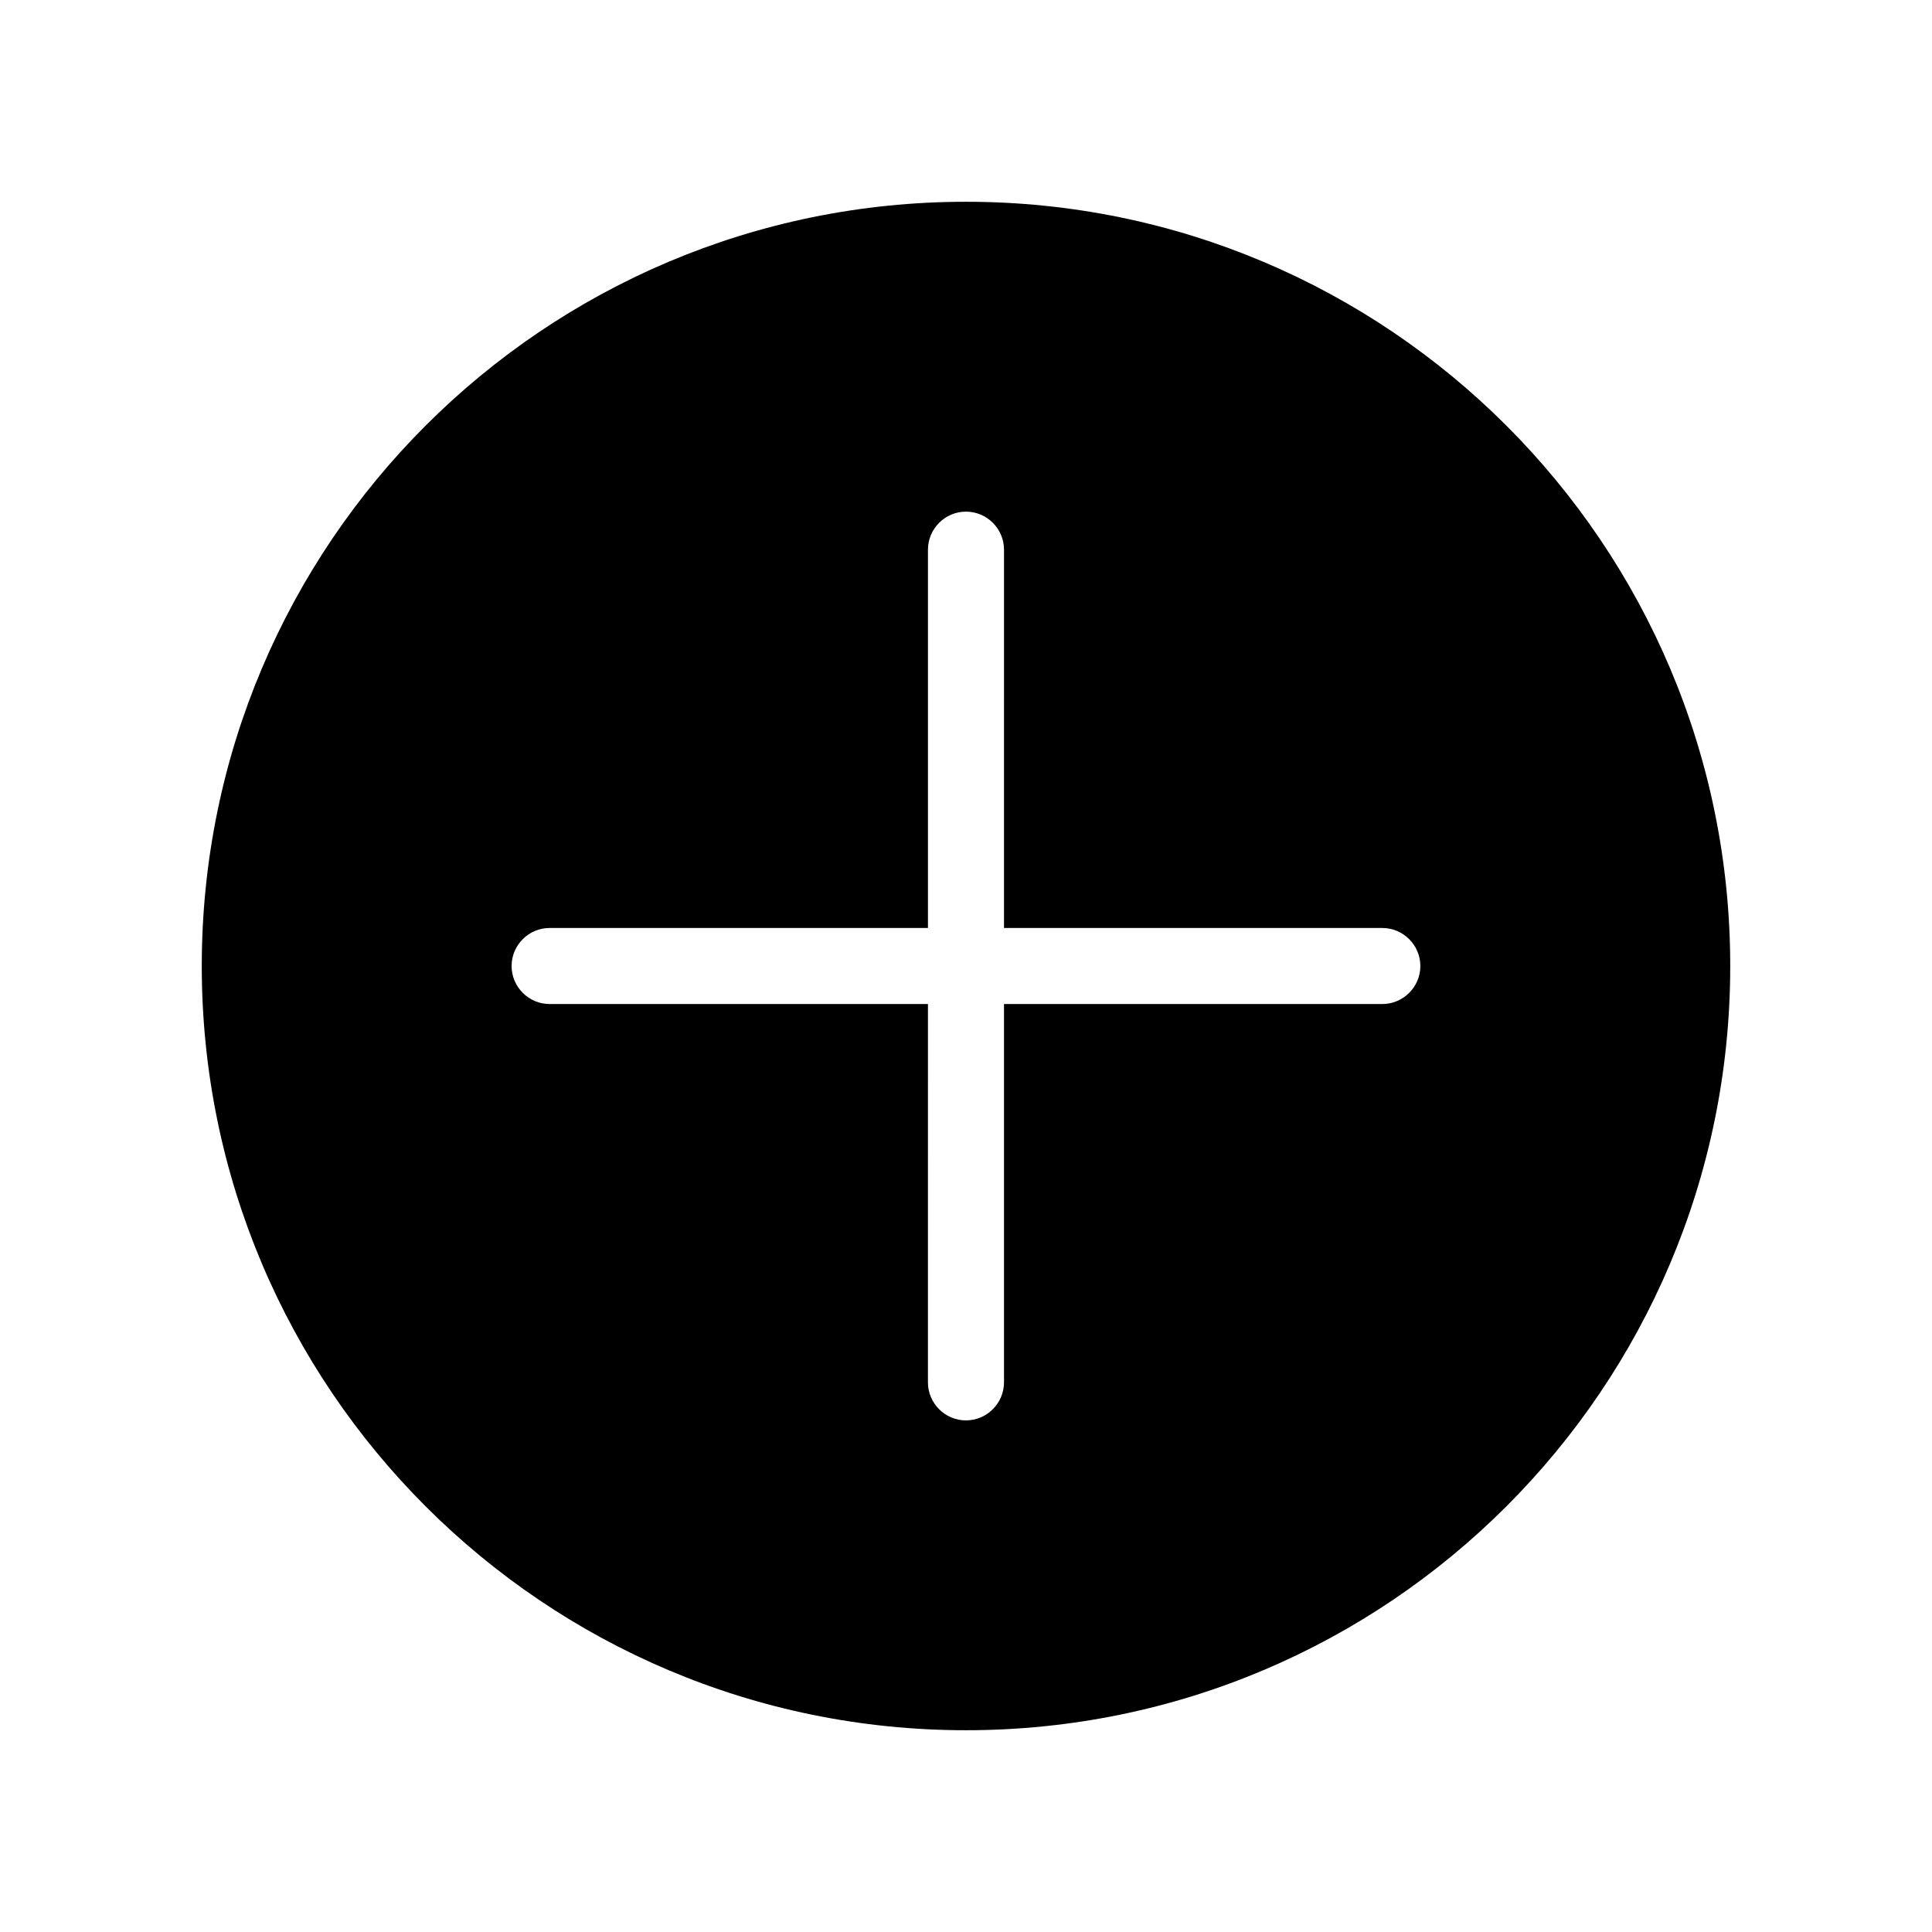
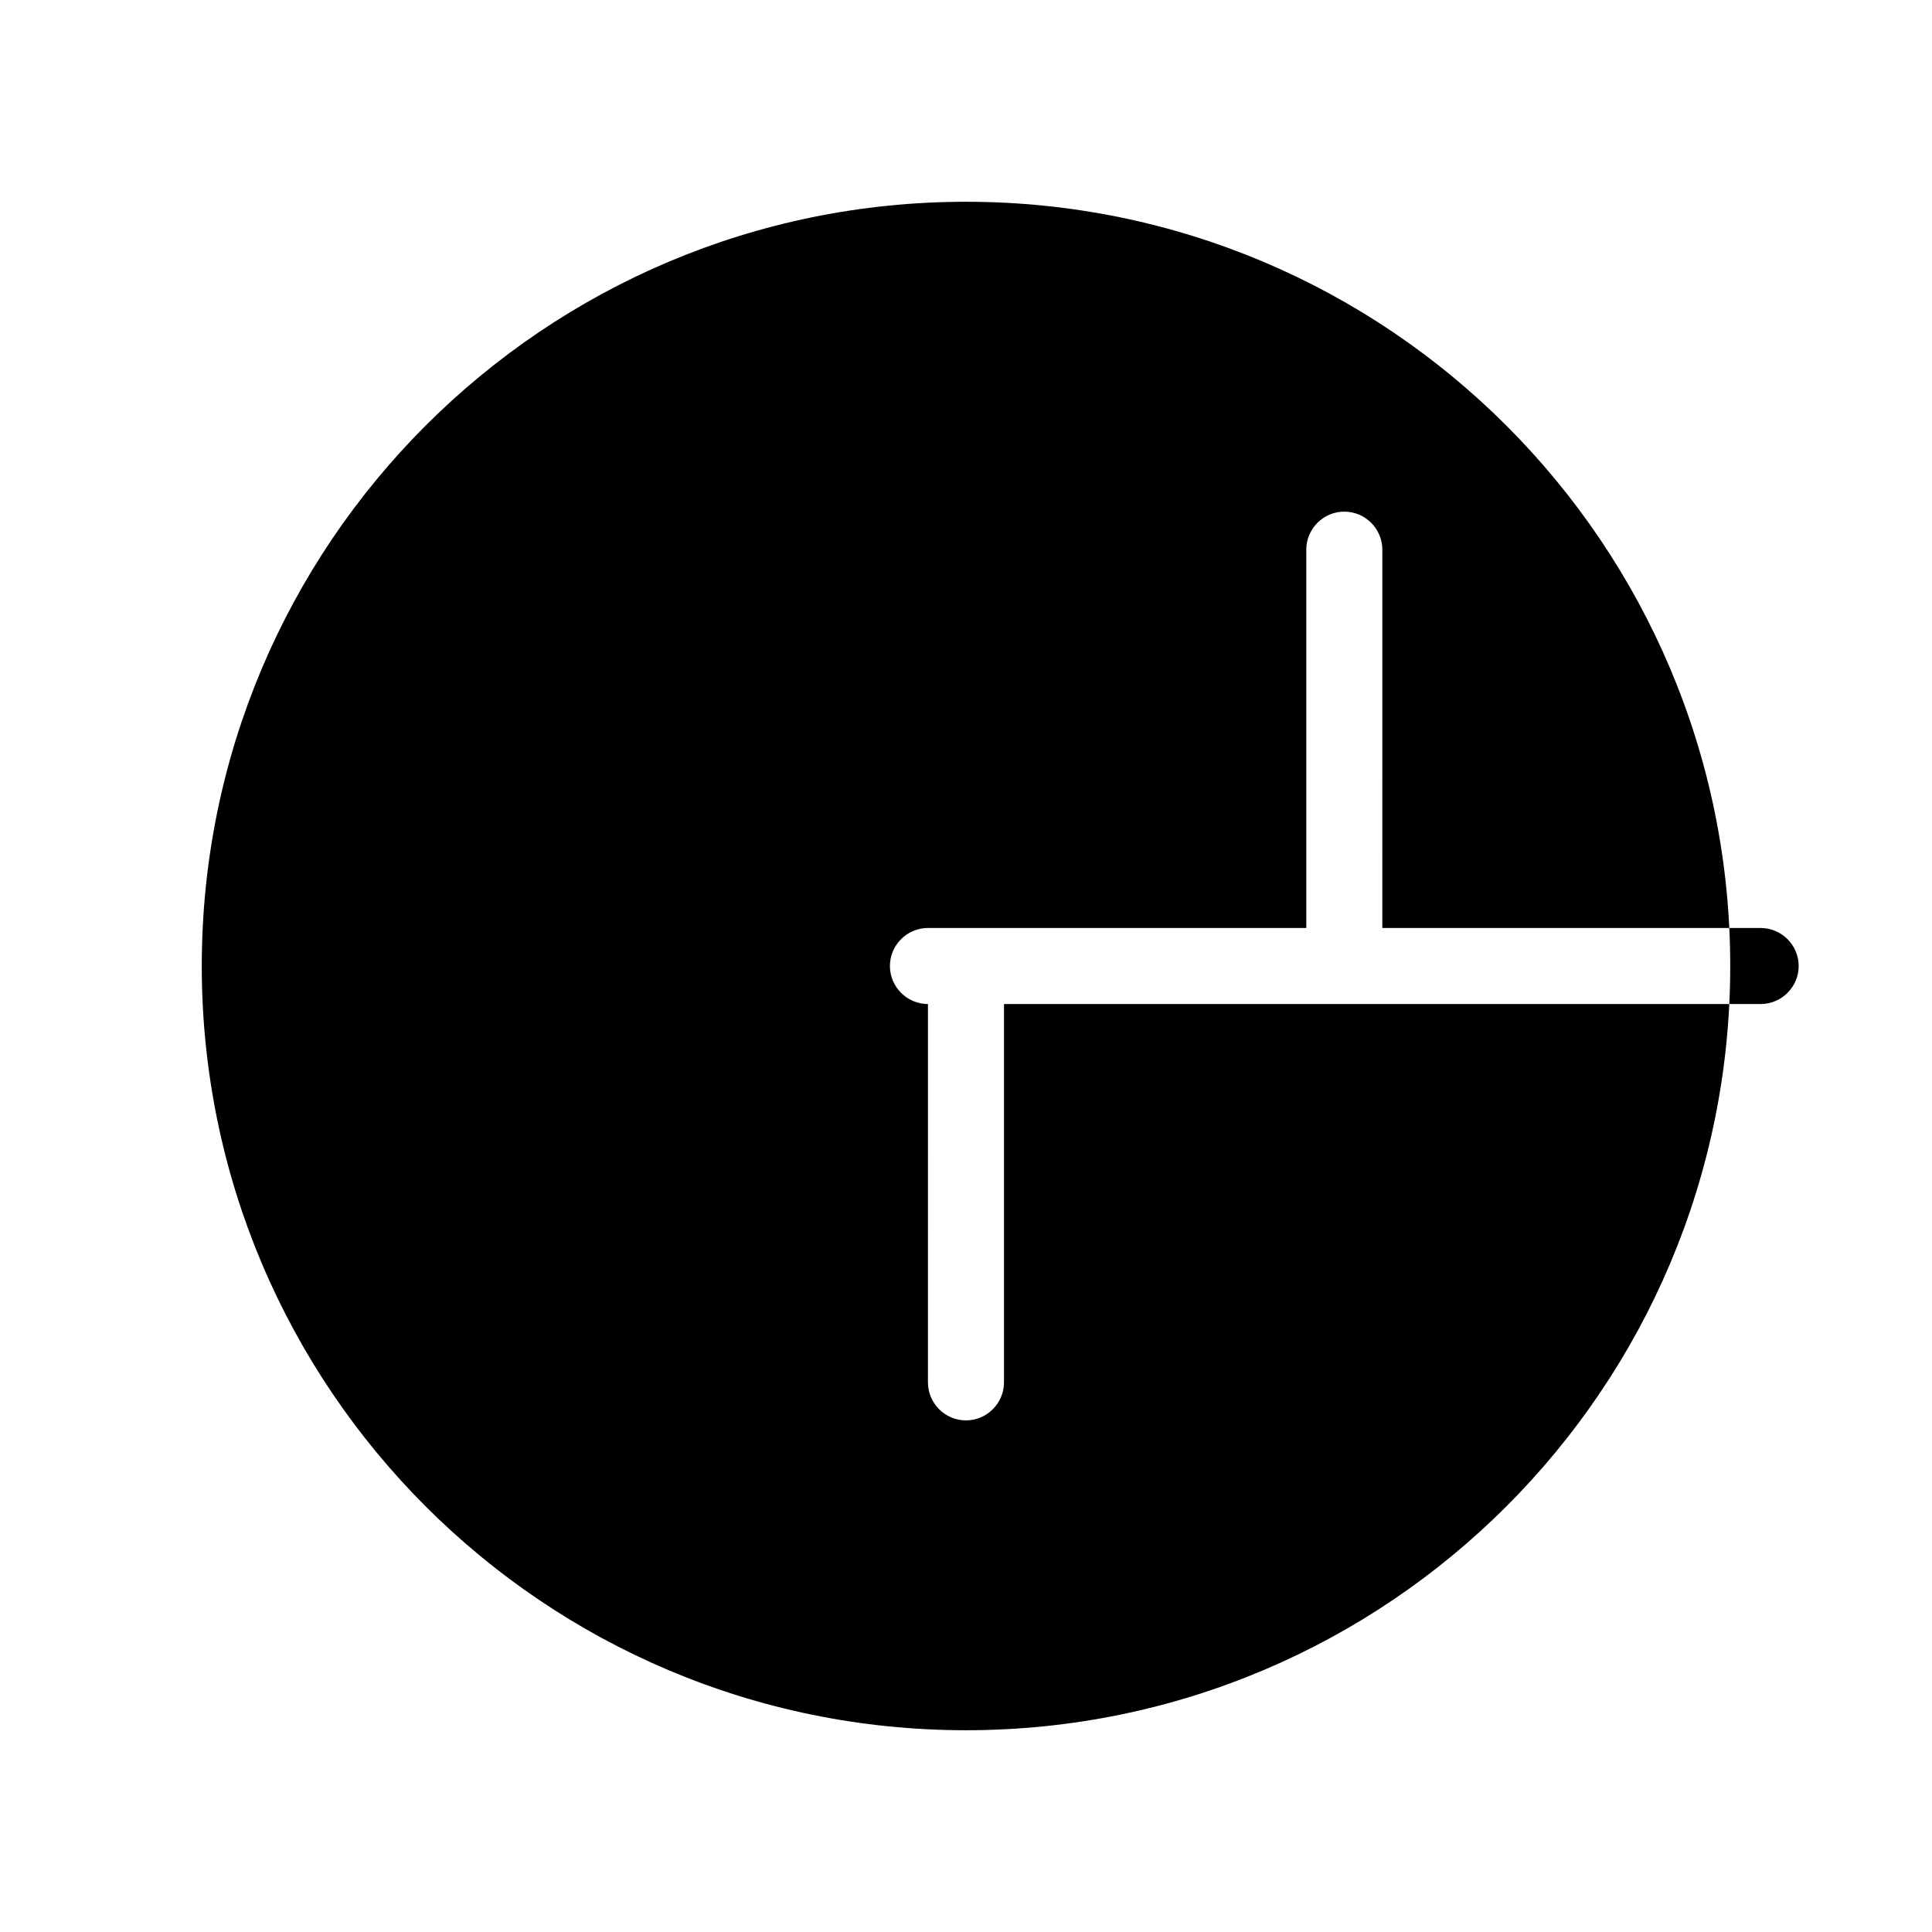
<svg xmlns="http://www.w3.org/2000/svg" fill="#000000" width="800px" height="800px" version="1.1" viewBox="144 144 512 512">
-   <path d="m400 197.47c-111.85 0-202.53 90.684-202.53 202.53s90.688 202.53 202.53 202.53c111.85 0 202.53-90.688 202.53-202.53 0-111.85-90.688-202.53-202.53-202.53zm110.33 212.61h-100.26v100.26c0 5.543-4.535 10.078-10.078 10.078-5.543 0-10.078-4.535-10.078-10.078l0.004-100.26h-100.26c-5.543 0-10.078-4.535-10.078-10.078 0-5.543 4.535-10.078 10.078-10.078l100.26 0.004v-100.26c0-5.543 4.535-10.078 10.078-10.078s10.078 4.535 10.078 10.078l-0.004 100.26h100.26c5.543 0 10.078 4.535 10.078 10.078 0 5.539-4.535 10.074-10.078 10.074z" />
+   <path d="m400 197.47c-111.85 0-202.53 90.684-202.53 202.53s90.688 202.53 202.53 202.53c111.85 0 202.53-90.688 202.53-202.53 0-111.85-90.688-202.53-202.53-202.53zm110.33 212.61h-100.26v100.26c0 5.543-4.535 10.078-10.078 10.078-5.543 0-10.078-4.535-10.078-10.078l0.004-100.26c-5.543 0-10.078-4.535-10.078-10.078 0-5.543 4.535-10.078 10.078-10.078l100.26 0.004v-100.26c0-5.543 4.535-10.078 10.078-10.078s10.078 4.535 10.078 10.078l-0.004 100.26h100.26c5.543 0 10.078 4.535 10.078 10.078 0 5.539-4.535 10.074-10.078 10.074z" />
</svg>